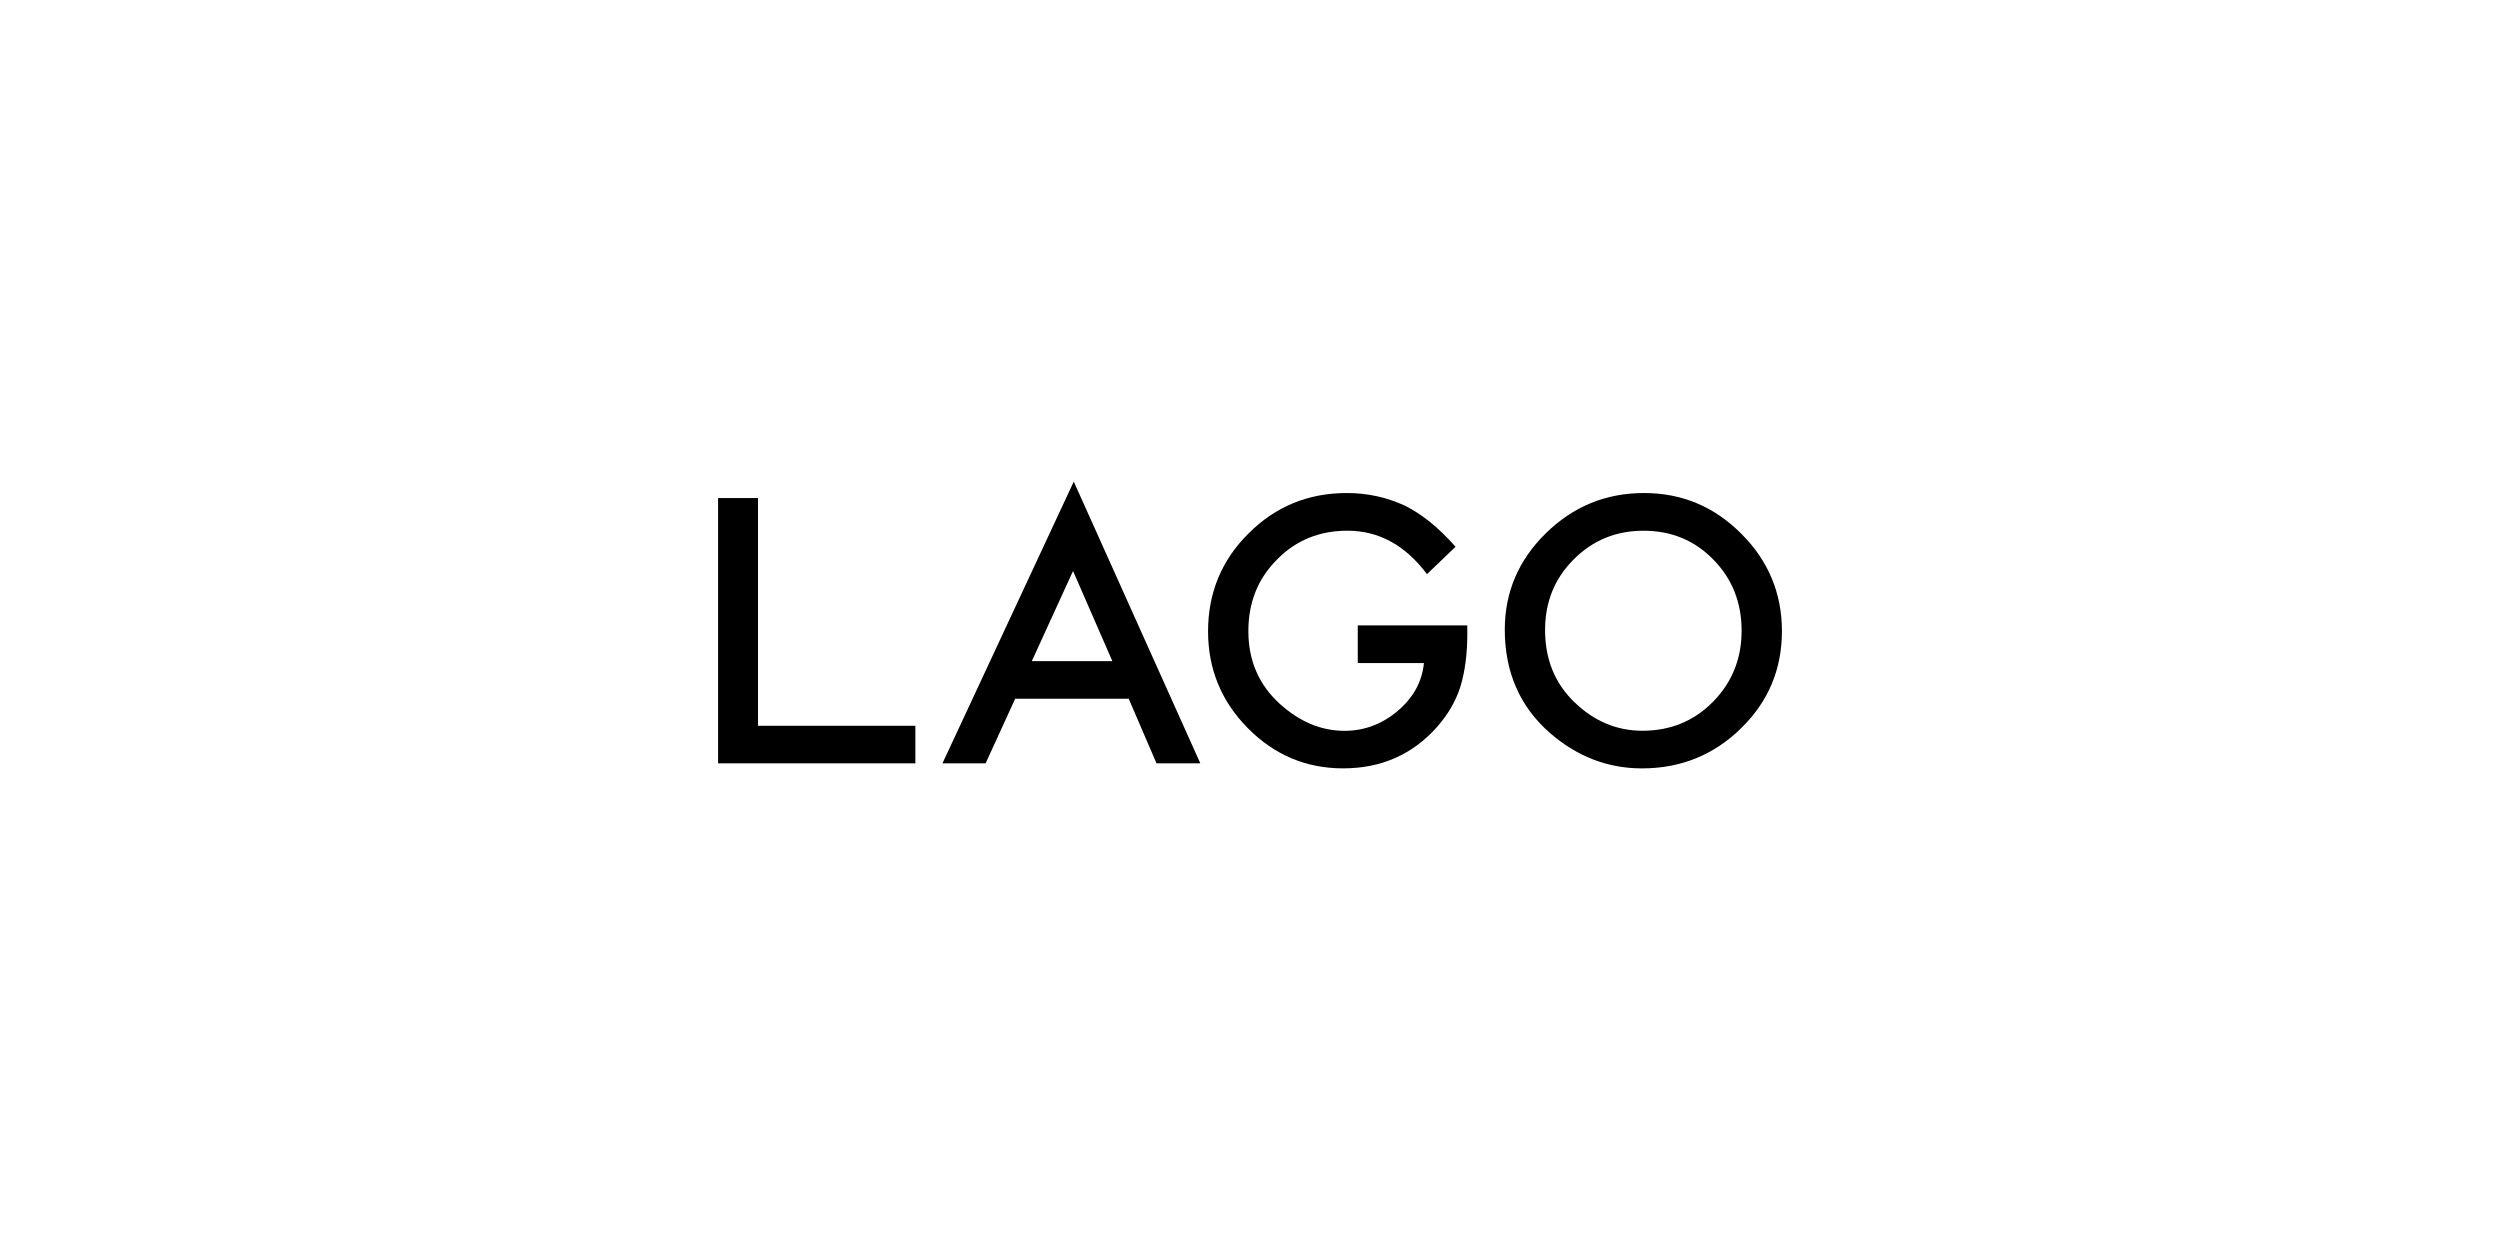
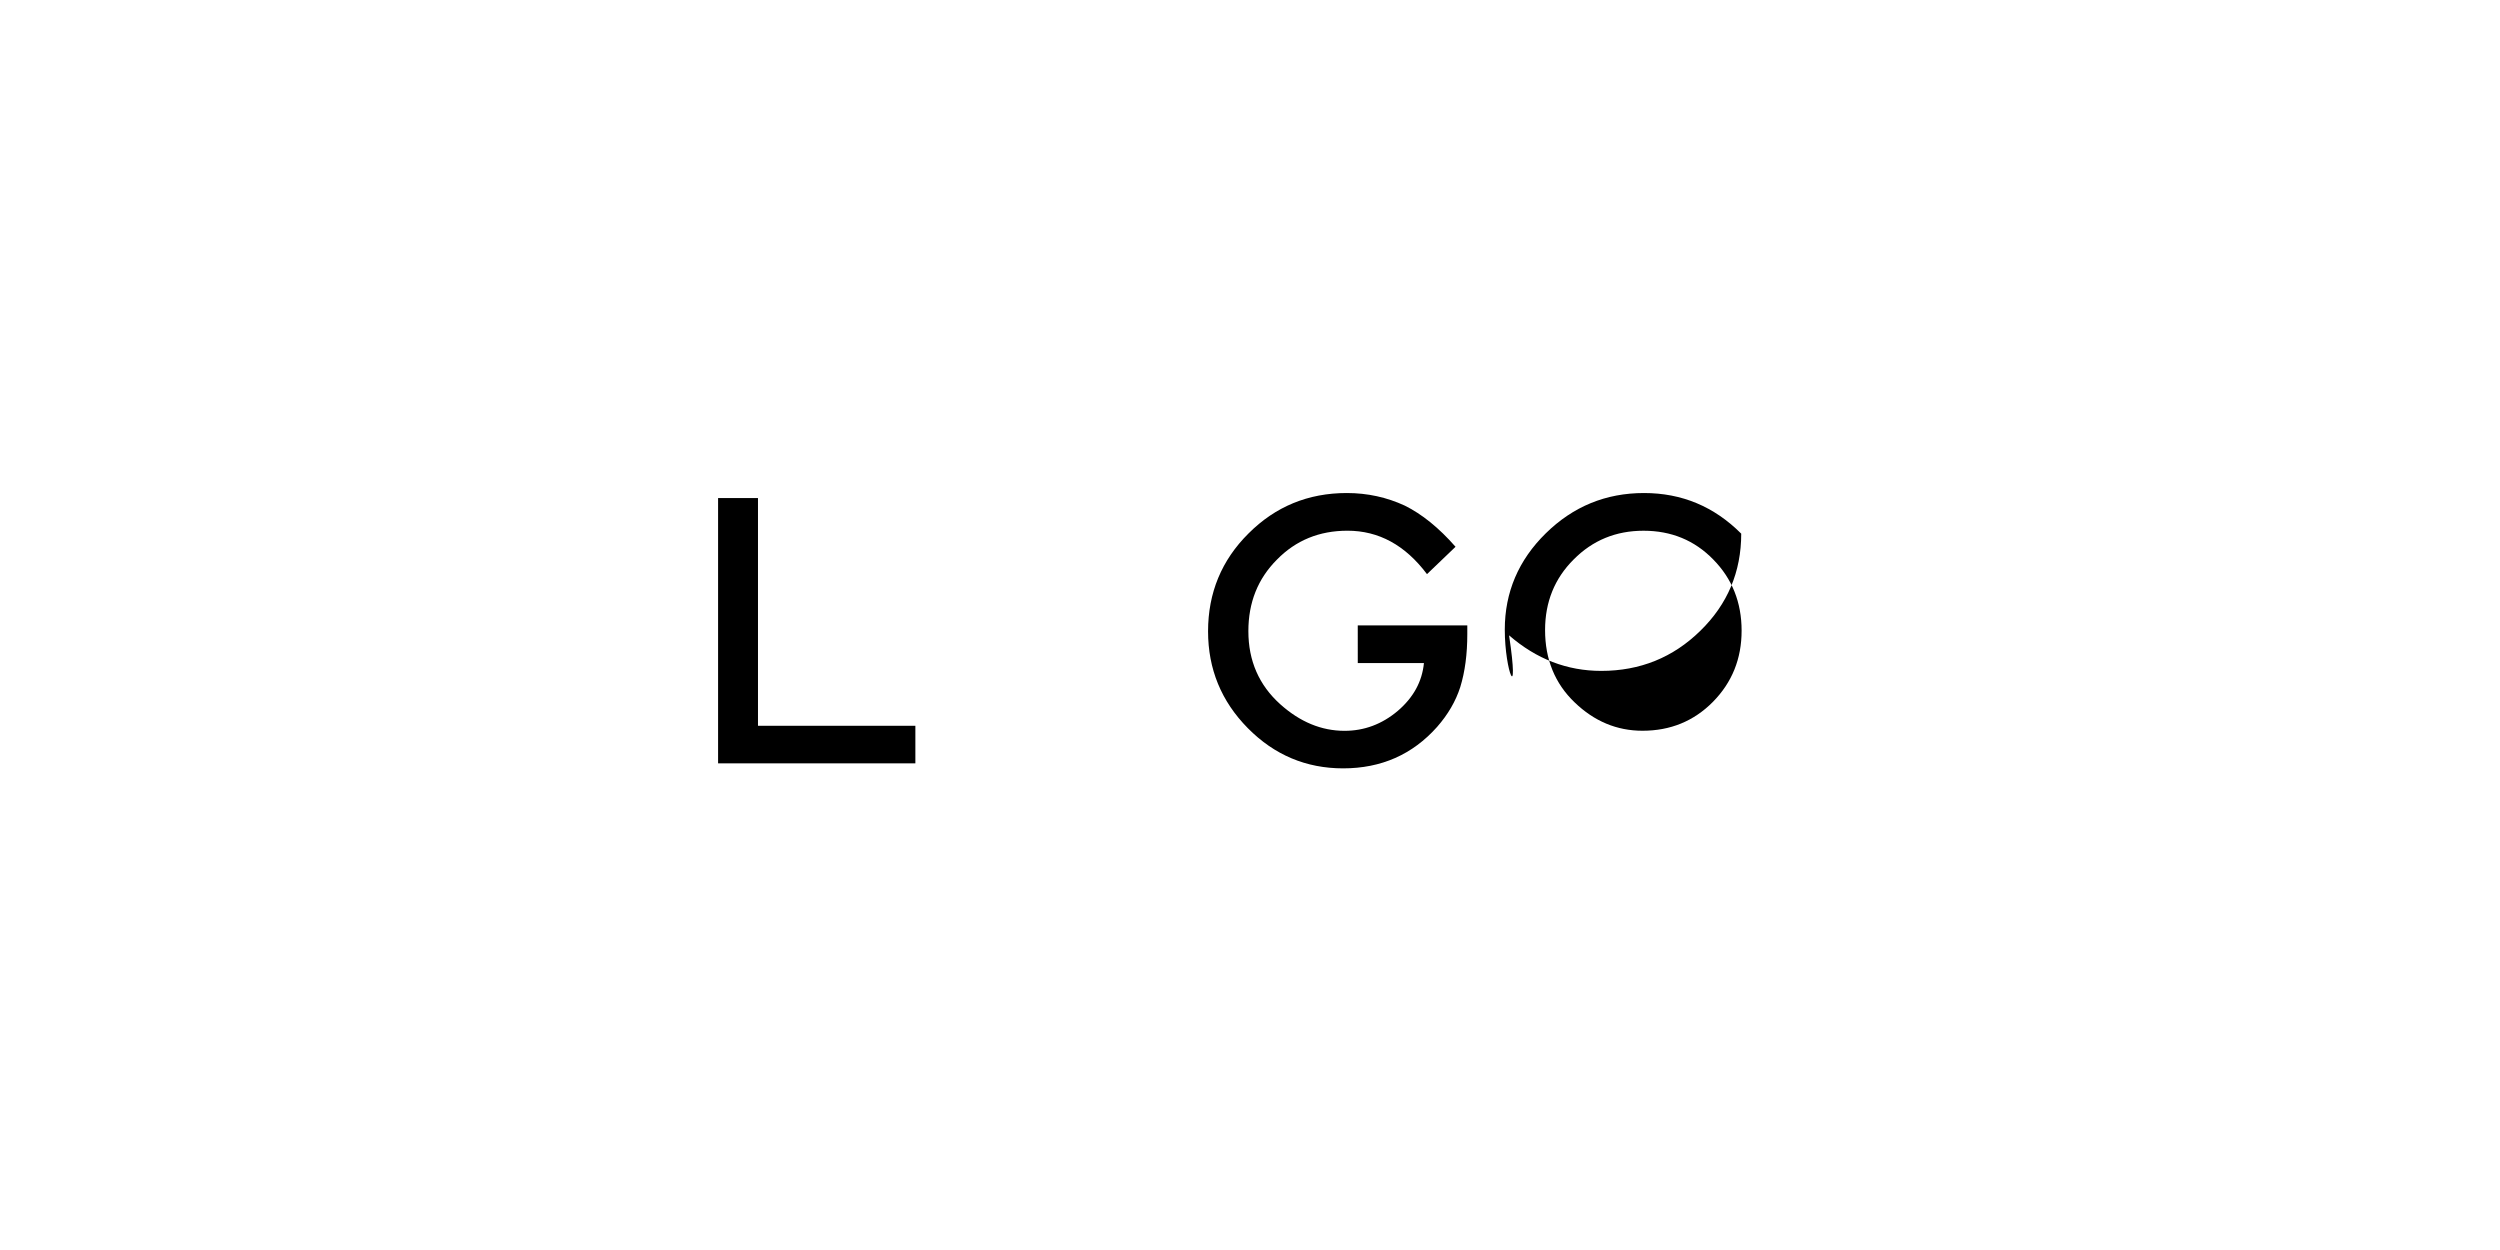
<svg xmlns="http://www.w3.org/2000/svg" version="1.1" id="Layer_1" x="0px" y="0px" width="188px" height="94px" viewBox="0 0 188 94" enable-background="new 0 0 188 94" xml:space="preserve">
  <g>
    <rect fill="none" width="188" height="94" />
    <g>
      <polygon points="57,37.454 57,54.579 68.836,54.579 68.836,57.404 54,57.404 54,37.454   " />
-       <path d="M83.651,49.719l-2.958-6.78l-3.102,6.78H83.651L83.651,49.719z M84.879,52.547H76.34l-2.222,4.857h-3.245l9.874-21.187    l9.517,21.185h-3.295L84.879,52.547z" />
      <path d="M102.103,47.032h8.238v0.659c0,1.495-0.173,2.82-0.528,3.973c-0.343,1.072-0.924,2.064-1.74,2.996    c-1.852,2.082-4.205,3.121-7.07,3.121c-2.785,0-5.176-1.009-7.166-3.023c-1.996-2.02-2.991-4.448-2.991-7.284    c0-2.889,1.016-5.348,3.044-7.36c2.021-2.023,4.484-3.038,7.388-3.038c1.558,0,3.011,0.321,4.366,0.949    c1.289,0.639,2.564,1.669,3.812,3.093l-2.147,2.057c-1.636-2.182-3.63-3.266-5.979-3.266c-2.113,0-3.882,0.719-5.305,2.175    c-1.436,1.436-2.148,3.225-2.148,5.379c0,2.226,0.798,4.055,2.391,5.49c1.488,1.337,3.102,2.005,4.842,2.005    c1.479,0,2.812-0.498,3.994-1.492c1.18-1.008,1.84-2.207,1.975-3.605h-4.975L102.103,47.032L102.103,47.032L102.103,47.032z" />
-       <path d="M116.19,47.381c0,2.2,0.739,4.019,2.223,5.439c1.476,1.422,3.174,2.132,5.102,2.132c2.093,0,3.858-0.719,5.294-2.169    c1.443-1.465,2.16-3.248,2.16-5.354c0-2.126-0.712-3.912-2.131-5.354c-1.412-1.447-3.158-2.164-5.246-2.164    c-2.072,0-3.824,0.717-5.256,2.164C116.903,43.506,116.19,45.273,116.19,47.381 M113.16,47.345c0-2.806,1.032-5.227,3.085-7.241    c2.055-2.017,4.511-3.028,7.386-3.028c2.844,0,5.276,1.018,7.309,3.055c2.039,2.032,3.061,4.479,3.061,7.332    c0,2.869-1.026,5.307-3.073,7.303c-2.051,2.013-4.538,3.017-7.452,3.017c-2.573,0-4.883-0.892-6.933-2.674    C114.286,53.128,113.16,50.538,113.16,47.345" />
+       <path d="M116.19,47.381c0,2.2,0.739,4.019,2.223,5.439c1.476,1.422,3.174,2.132,5.102,2.132c2.093,0,3.858-0.719,5.294-2.169    c1.443-1.465,2.16-3.248,2.16-5.354c0-2.126-0.712-3.912-2.131-5.354c-1.412-1.447-3.158-2.164-5.246-2.164    c-2.072,0-3.824,0.717-5.256,2.164C116.903,43.506,116.19,45.273,116.19,47.381 M113.16,47.345c0-2.806,1.032-5.227,3.085-7.241    c2.055-2.017,4.511-3.028,7.386-3.028c2.844,0,5.276,1.018,7.309,3.055c0,2.869-1.026,5.307-3.073,7.303c-2.051,2.013-4.538,3.017-7.452,3.017c-2.573,0-4.883-0.892-6.933-2.674    C114.286,53.128,113.16,50.538,113.16,47.345" />
    </g>
  </g>
</svg>